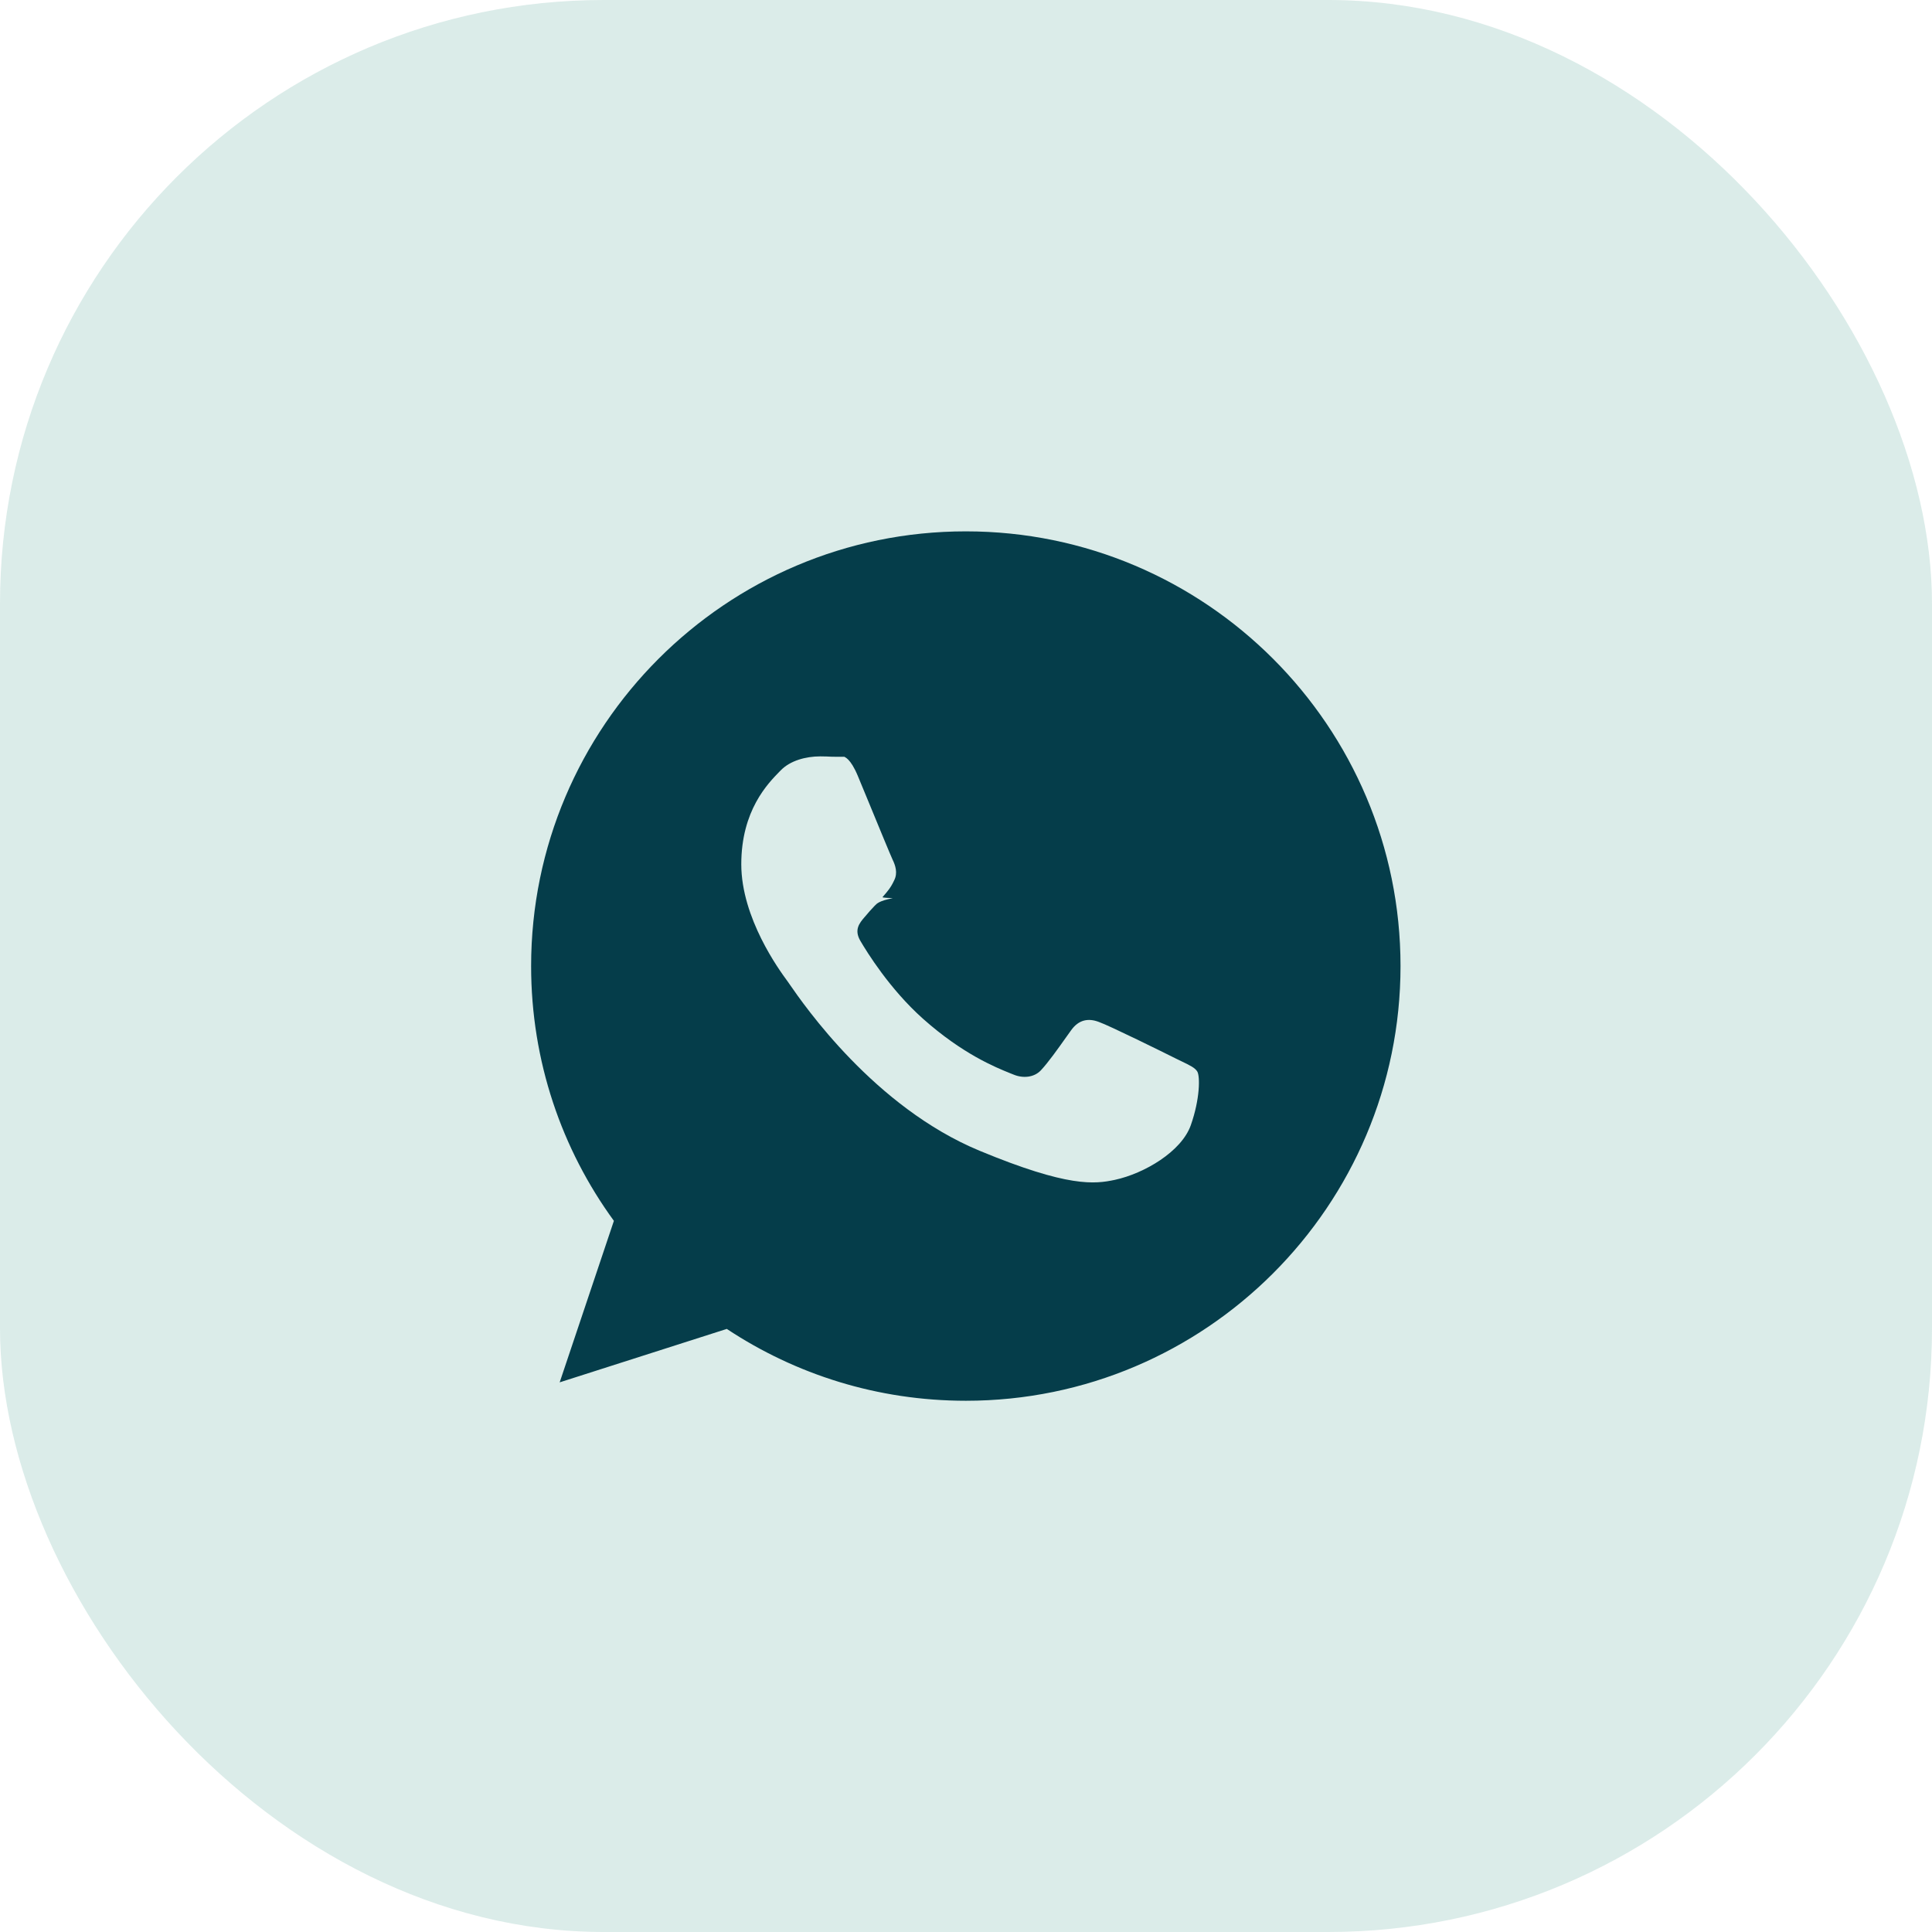
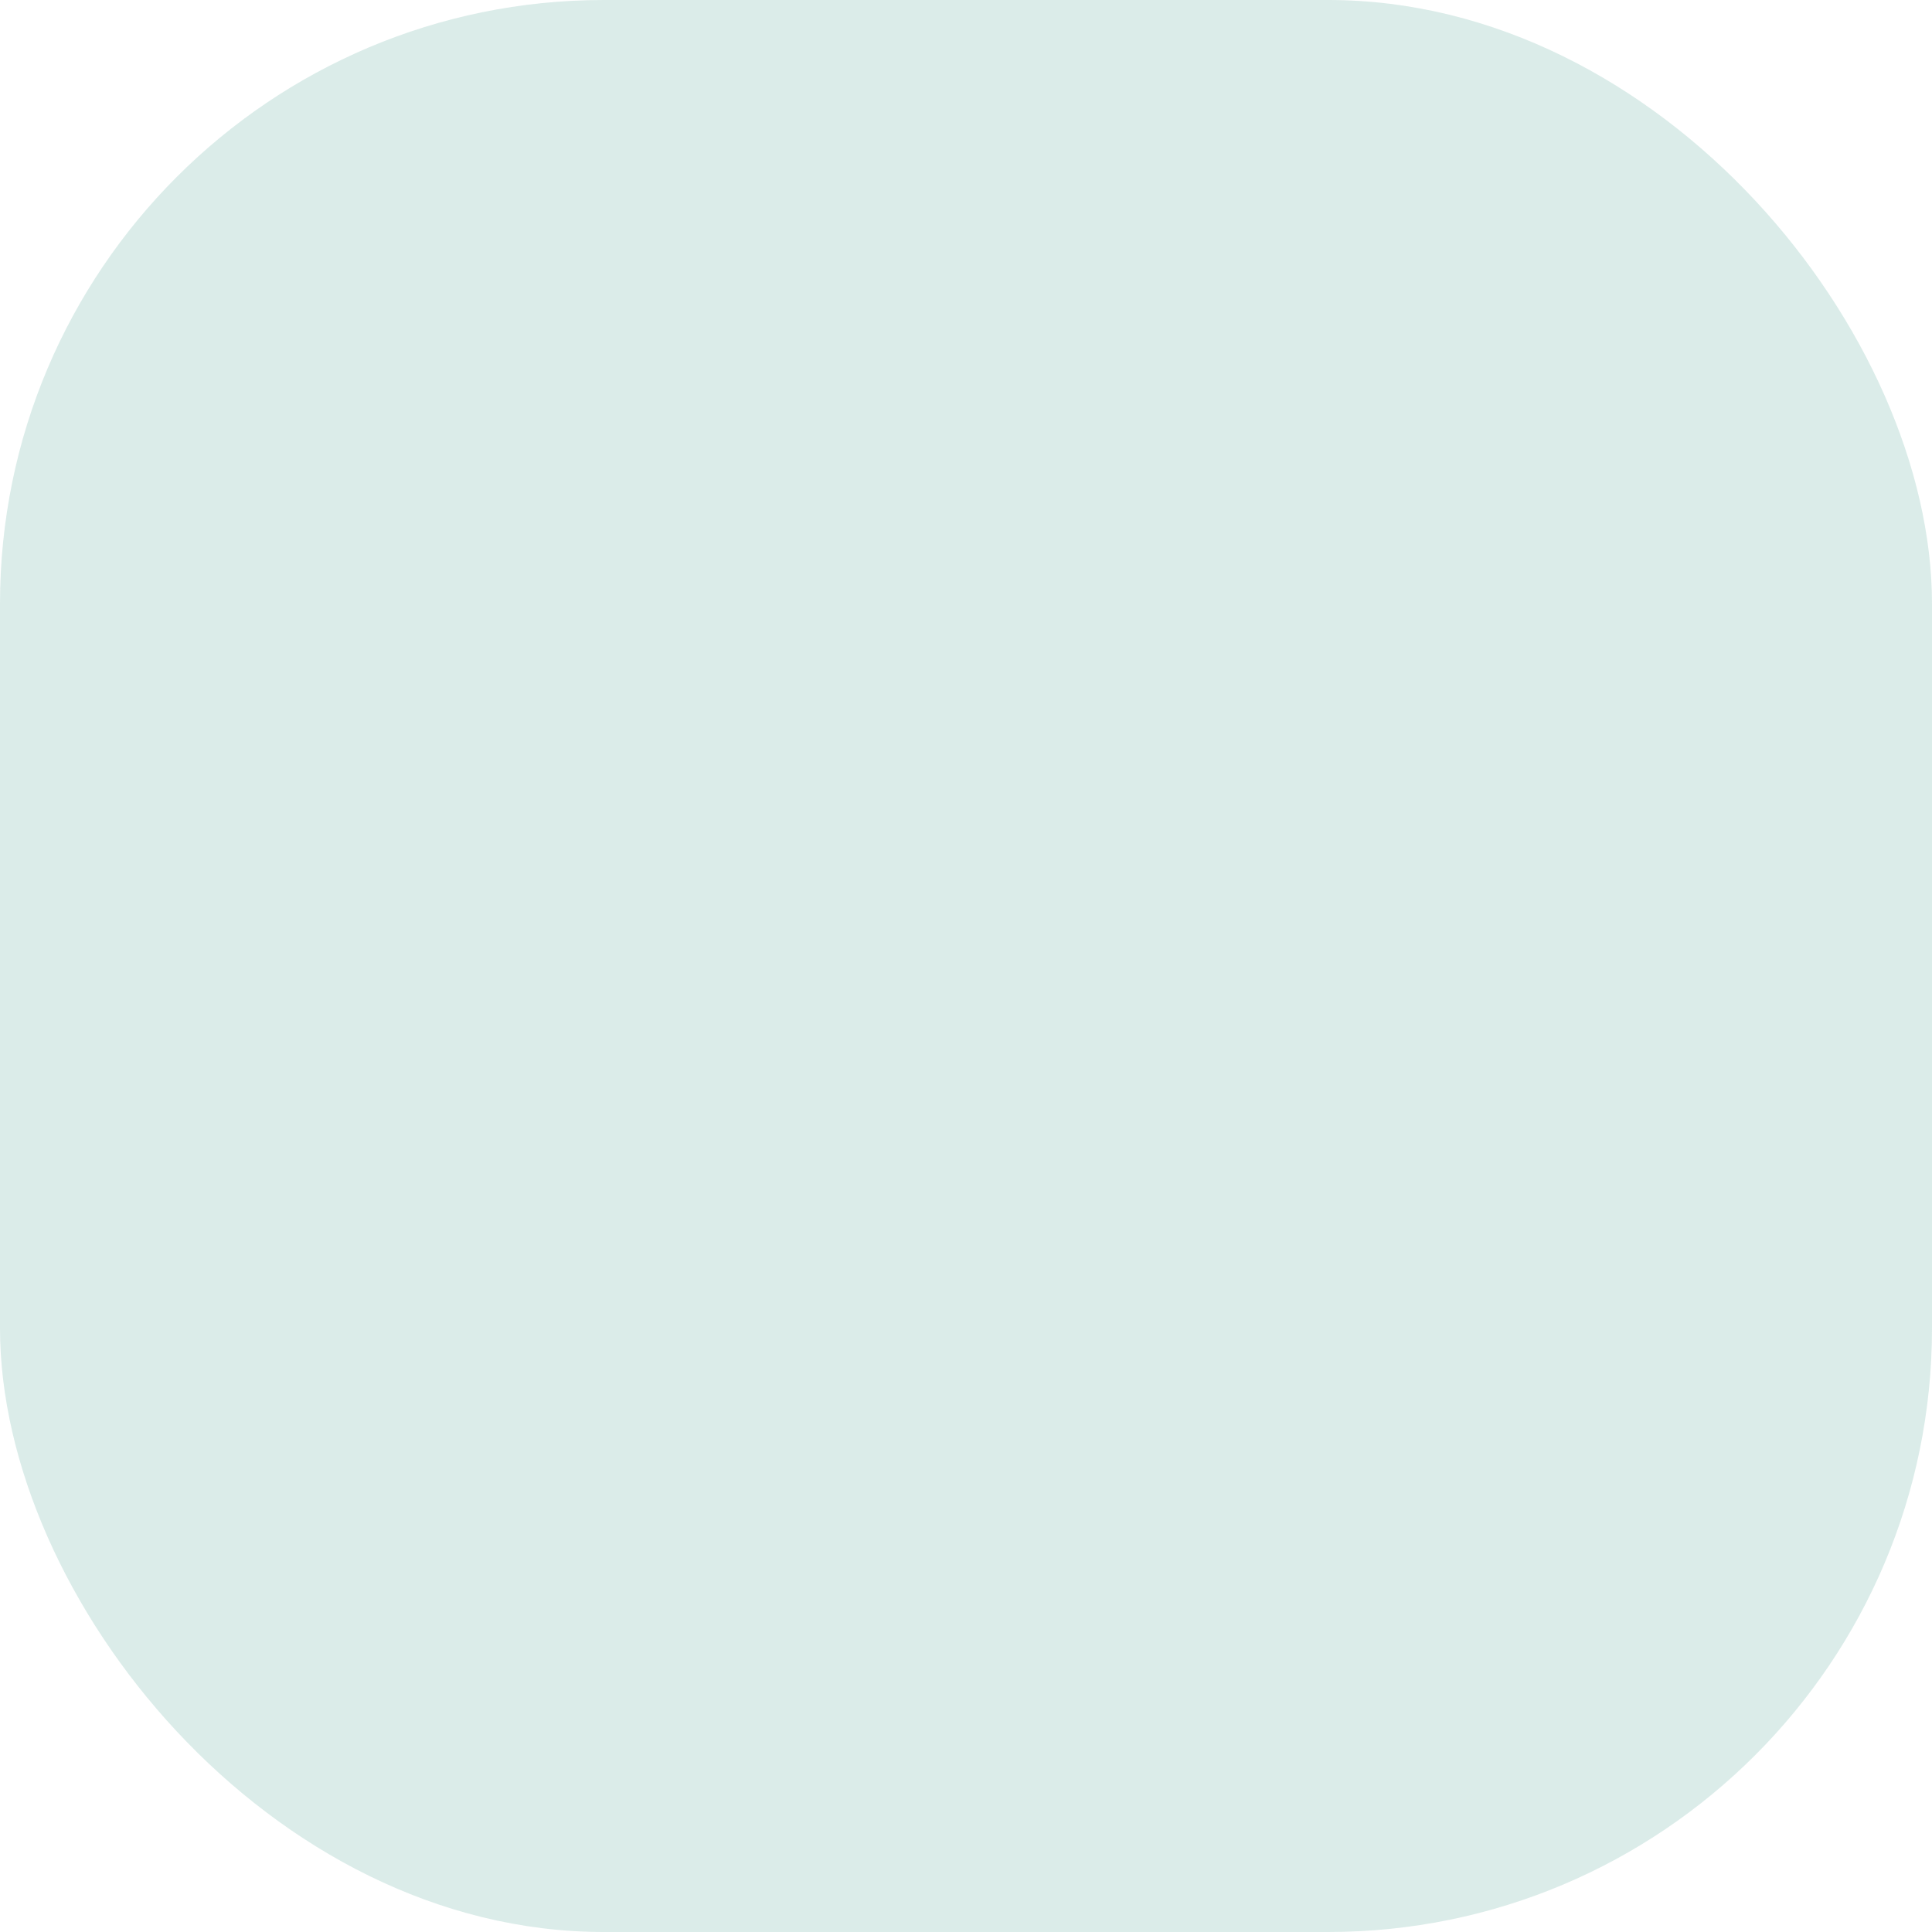
<svg xmlns="http://www.w3.org/2000/svg" width="32" height="32" viewBox="0 0 32 32" fill="none">
  <rect width="32" height="32" rx="10" fill="#4EA391" fill-opacity="0.2" />
-   <path fill-rule="evenodd" clip-rule="evenodd" d="M15.995 8.801H15.999C19.969 8.801 23.197 12.031 23.197 16.001C23.197 19.971 19.969 23.201 15.999 23.201C14.534 23.201 13.177 22.765 12.038 22.011L9.27 22.896L10.168 20.221C9.304 19.036 8.797 17.576 8.797 16.001C8.797 12.03 12.025 8.801 15.995 8.801ZM18.466 19.542C18.955 19.436 19.568 19.074 19.723 18.638C19.877 18.202 19.877 17.83 19.832 17.75C19.796 17.688 19.71 17.646 19.583 17.585C19.549 17.569 19.513 17.552 19.474 17.532C19.287 17.438 18.372 16.986 18.199 16.926C18.03 16.862 17.868 16.885 17.74 17.066C17.716 17.1 17.691 17.134 17.667 17.168C17.513 17.385 17.364 17.595 17.24 17.728C17.127 17.848 16.943 17.863 16.789 17.799C16.772 17.792 16.753 17.784 16.731 17.776C16.487 17.677 15.944 17.458 15.288 16.874C14.735 16.381 14.358 15.767 14.25 15.583C14.143 15.399 14.235 15.29 14.32 15.19C14.322 15.188 14.323 15.187 14.325 15.185C14.38 15.117 14.433 15.06 14.487 15.003C14.525 14.963 14.564 14.921 14.787 14.876C14.609 14.869 14.615 14.863 14.62 14.856C14.704 14.76 14.754 14.702 14.81 14.582C14.874 14.458 14.829 14.33 14.783 14.236C14.752 14.17 14.558 13.7 14.392 13.296C14.32 13.123 14.254 12.963 14.208 12.851C14.084 12.554 13.99 12.543 13.986 12.535C13.796 12.535 13.79 12.535 13.784 12.534C13.725 12.531 13.659 12.528 13.587 12.528C13.342 12.528 13.087 12.6 12.933 12.758C12.928 12.763 12.922 12.769 12.916 12.775C12.719 12.976 12.278 13.423 12.278 14.315C12.278 15.209 12.913 16.074 13.03 16.234C13.033 16.238 13.036 16.242 13.039 16.246C13.046 16.255 13.059 16.274 13.078 16.302C13.318 16.649 14.485 18.339 16.225 19.06C17.695 19.67 18.132 19.613 18.466 19.542Z" fill="#053D4A" />
</svg>